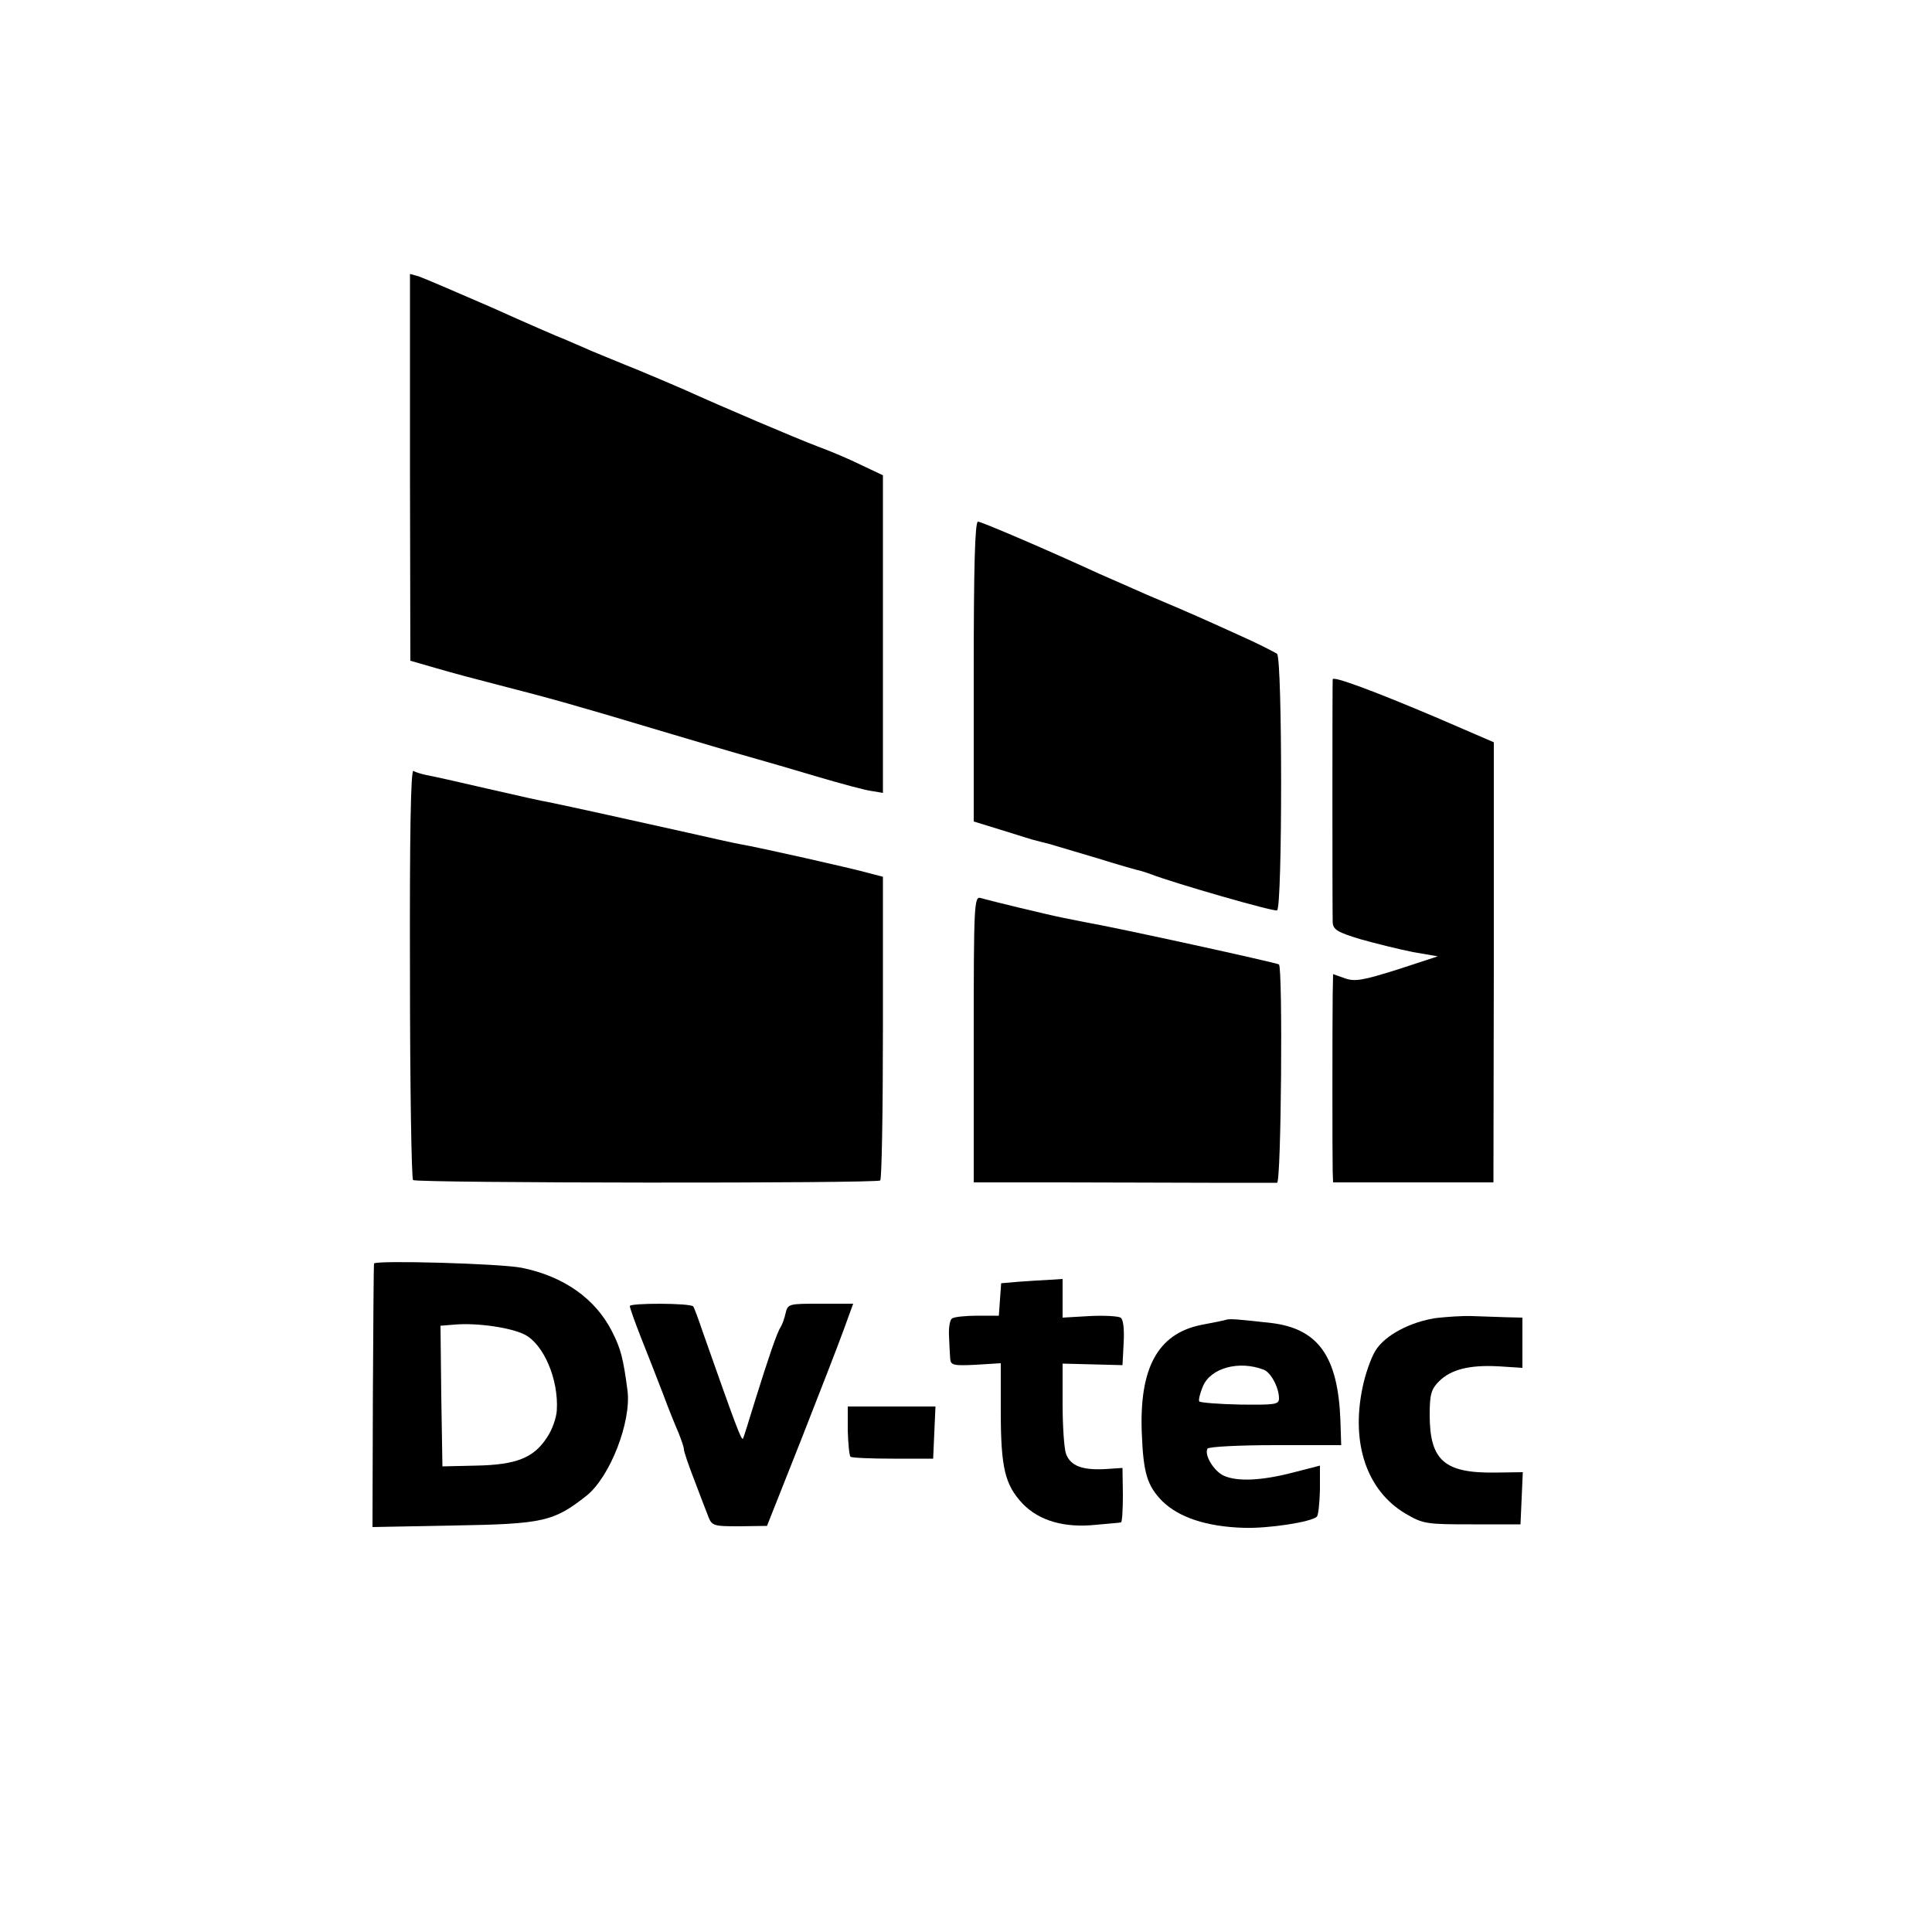
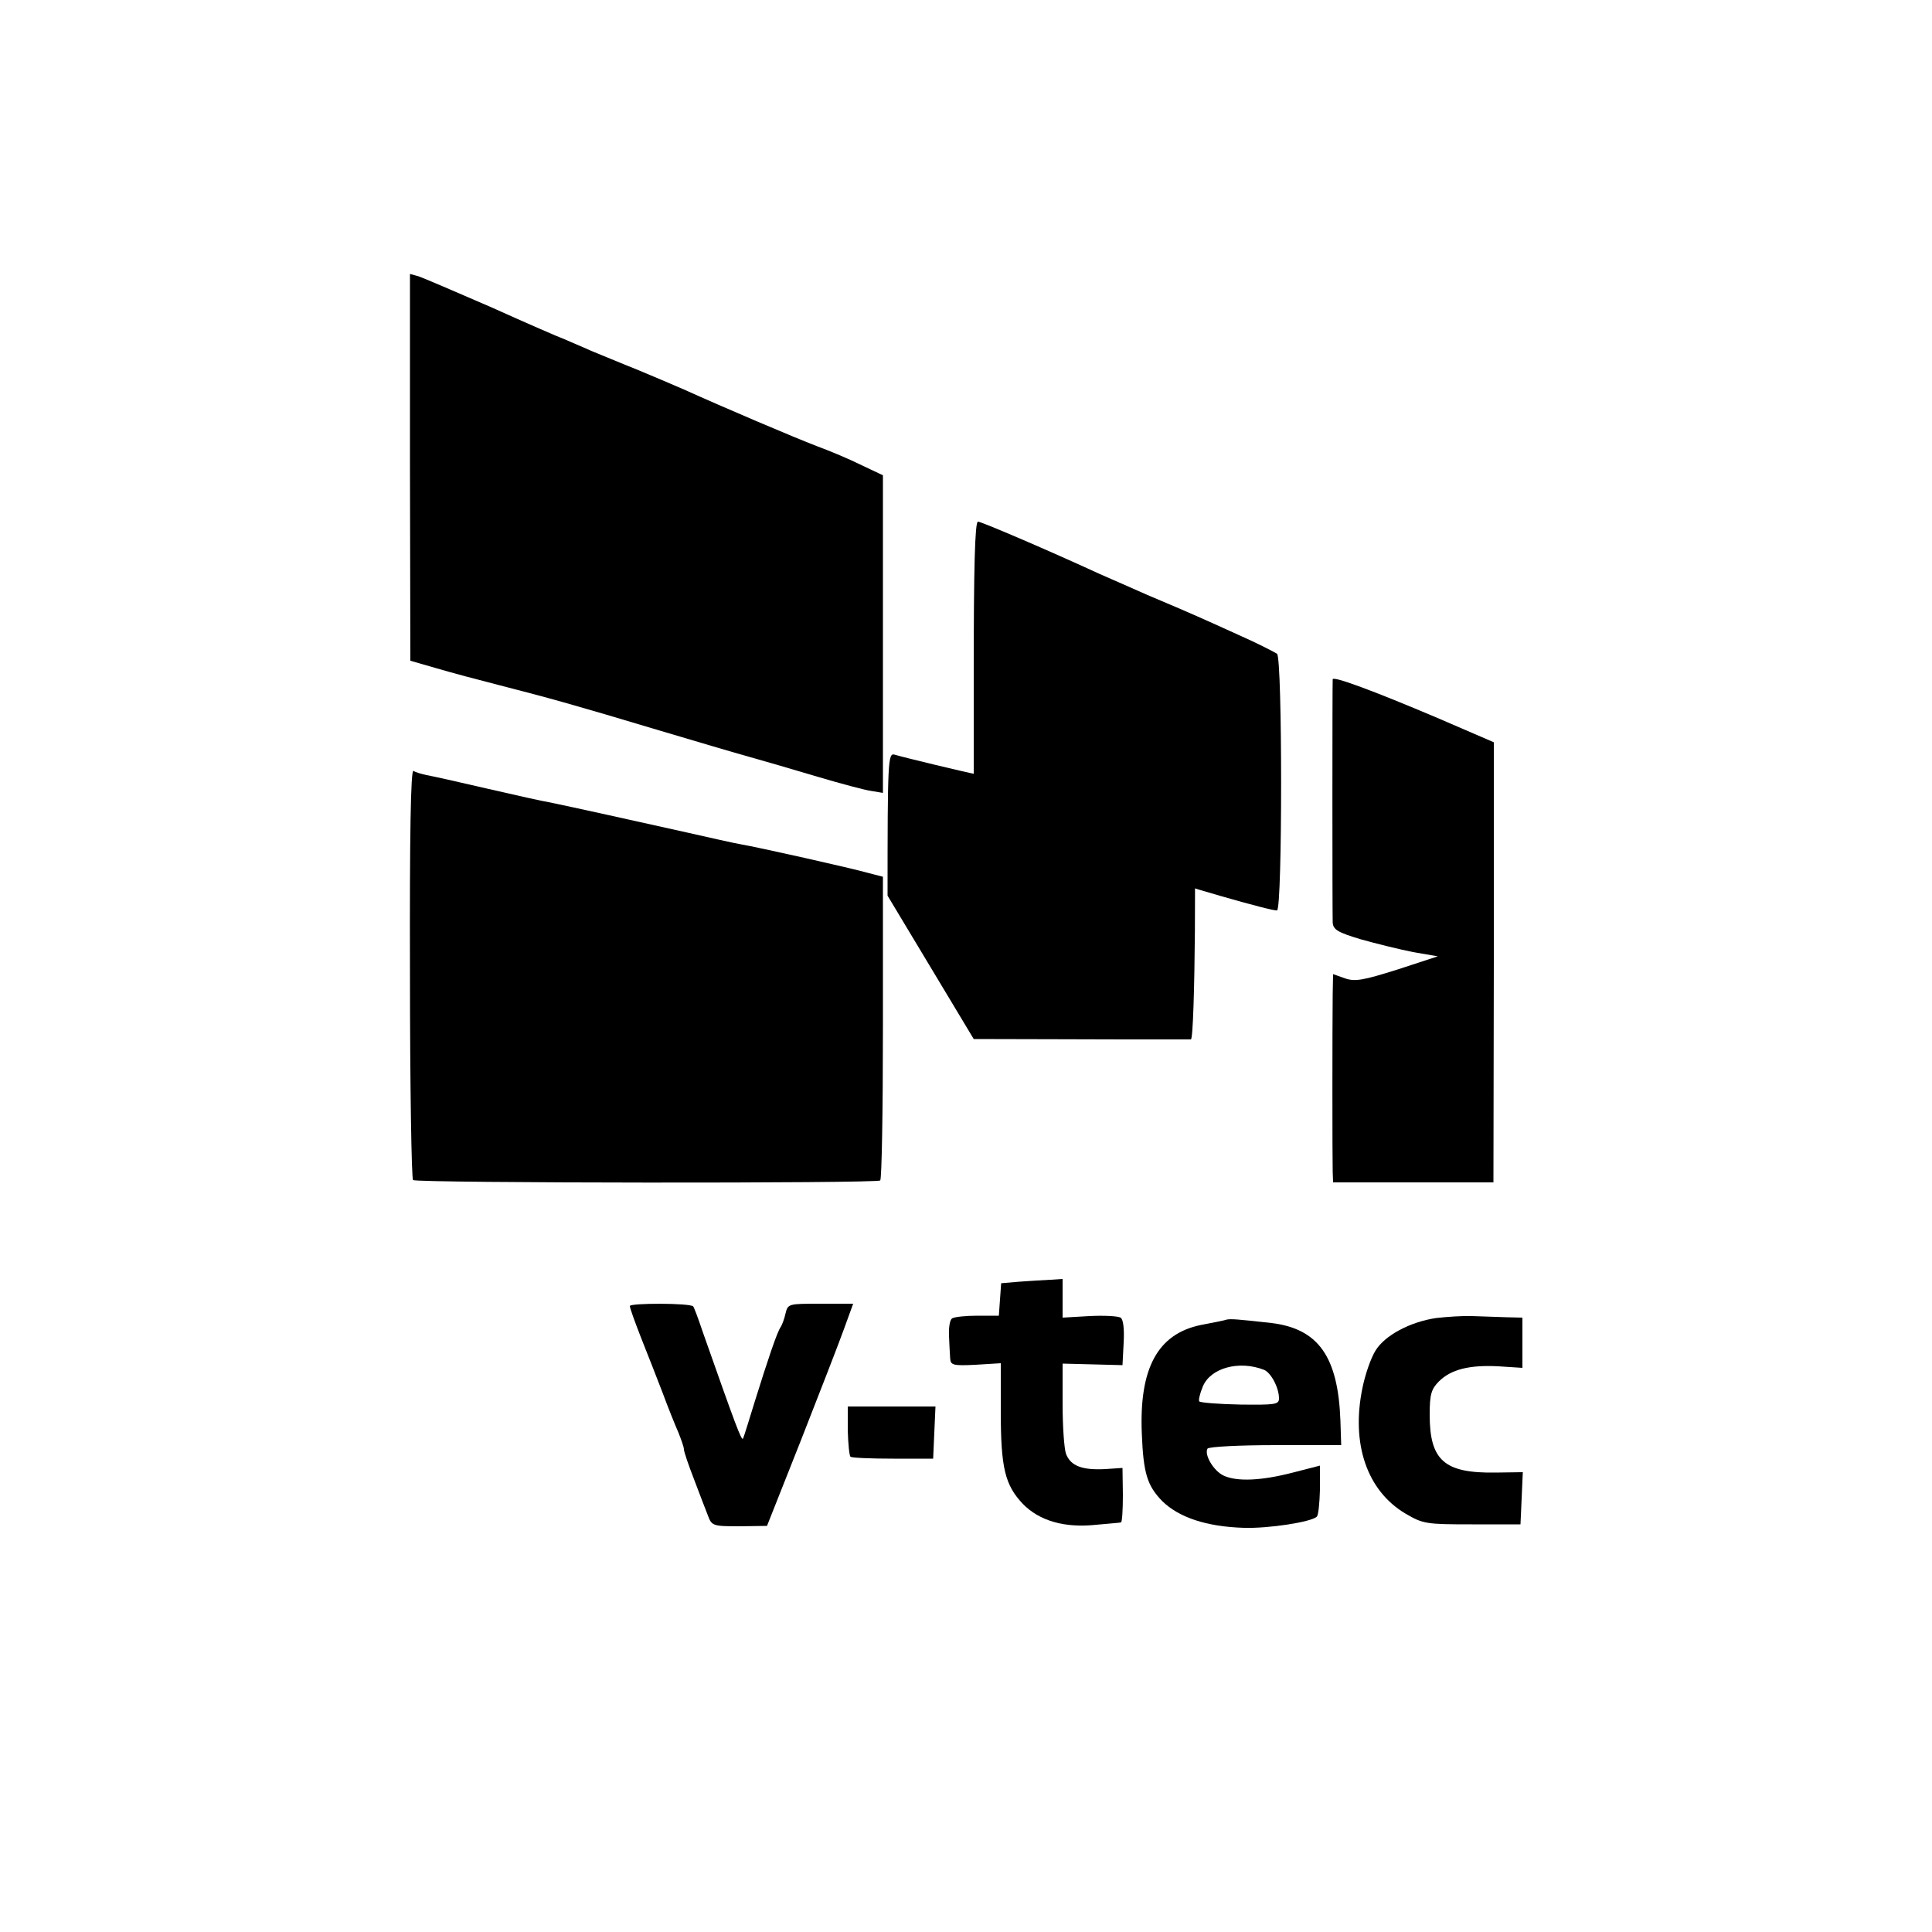
<svg xmlns="http://www.w3.org/2000/svg" version="1.0" width="500pt" height="500pt" viewBox="0 0 500 500" preserveAspectRatio="xMidYMid meet">
  <g transform="translate(0,500) scale(0.1,-0.1)" fill="#000000" stroke="none">
    <path d="M1061 3791 l1 -501 66 -19 c37 -11 112 -31 167 -45 125 -32 197 -52 410 -116 94 -28 199 -59 235 -69 36 -10 115 -33 175 -51 61 -18 124 -35 140 -37 l30 -5 0 411 0 411 -55 26 c-30 15 -82 37 -115 49 -60 23 -241 100 -345 147 -30 13 -86 37 -125 53 -38 15 -90 37 -115 47 -24 11 -56 24 -69 30 -14 5 -99 42 -190 83 -92 40 -176 76 -188 80 l-22 6 0 -500z" />
    <path d="M2520 3262 l0 -388 78 -24 c42 -13 79 -25 82 -25 3 -1 19 -5 35 -9 17 -5 74 -22 128 -38 54 -17 104 -31 110 -32 7 -2 19 -6 27 -9 57 -22 316 -97 325 -93 14 5 14 651 0 664 -6 4 -50 27 -100 49 -95 43 -114 52 -235 103 -41 18 -97 43 -125 55 -128 59 -305 135 -314 135 -8 0 -11 -122 -11 -388z" />
    <path d="M3449 3242 c-1 -9 -1 -600 0 -629 1 -19 13 -26 73 -44 39 -11 100 -26 135 -33 l64 -11 -104 -34 c-89 -28 -110 -32 -136 -23 l-31 11 -1 -52 c-1 -80 -1 -429 0 -459 l1 -28 208 0 207 0 1 570 0 569 -146 63 c-165 70 -270 109 -271 100z" />
    <path d="M1061 2481 c0 -292 4 -533 8 -535 12 -8 1202 -9 1209 -1 4 4 7 182 7 396 l0 390 -35 9 c-45 13 -291 68 -333 75 -18 3 -79 17 -137 30 -107 24 -315 70 -360 79 -14 2 -85 18 -159 35 -73 17 -144 33 -157 35 -13 3 -28 7 -34 11 -7 4 -10 -165 -9 -524z" />
-     <path d="M2520 2311 l0 -371 223 0 c122 0 296 -1 387 -1 91 0 170 0 175 0 11 1 15 554 5 565 -4 4 -418 95 -505 110 -16 3 -41 8 -55 11 -31 6 -189 44 -212 51 -17 5 -18 -17 -18 -365z" />
-     <path d="M968 1730 c-1 -3 -2 -157 -3 -343 l-1 -339 210 4 c233 4 259 10 345 78 60 49 115 190 105 271 -11 83 -17 108 -40 153 -43 85 -125 143 -234 165 -55 11 -379 20 -382 11z m390 -184 c49 -25 88 -116 83 -196 -1 -19 -12 -51 -26 -71 -34 -52 -79 -70 -183 -72 l-87 -2 -3 182 -2 182 37 3 c59 5 146 -8 181 -26z" />
+     <path d="M2520 2311 c122 0 296 -1 387 -1 91 0 170 0 175 0 11 1 15 554 5 565 -4 4 -418 95 -505 110 -16 3 -41 8 -55 11 -31 6 -189 44 -212 51 -17 5 -18 -17 -18 -365z" />
    <path d="M2638 1683 l-47 -4 -3 -42 -3 -42 -55 0 c-30 0 -60 -3 -66 -7 -6 -4 -9 -24 -8 -45 1 -21 2 -47 3 -58 1 -18 7 -20 66 -17 l65 4 0 -124 c0 -148 11 -191 57 -240 43 -44 108 -63 191 -54 31 3 60 5 63 6 3 0 5 32 5 71 l-1 70 -45 -3 c-59 -3 -89 8 -101 39 -5 13 -9 72 -9 129 l0 105 78 -2 77 -2 3 58 c2 36 -1 61 -8 65 -7 4 -43 6 -81 4 l-69 -4 0 50 0 50 -32 -2 c-18 -1 -54 -3 -80 -5z" />
    <path d="M1630 1620 c0 -5 13 -41 29 -82 16 -40 41 -104 56 -143 14 -38 33 -85 41 -103 7 -18 14 -37 14 -43 0 -6 12 -41 26 -77 14 -37 30 -79 36 -94 10 -27 13 -28 82 -28 l71 1 88 222 c48 122 98 251 111 287 l24 66 -84 0 c-83 0 -85 0 -91 -25 -3 -14 -9 -30 -13 -36 -9 -13 -32 -81 -66 -190 -15 -49 -29 -94 -31 -98 -4 -7 -19 34 -105 278 -11 33 -22 62 -24 64 -8 9 -164 9 -164 1z" />
    <path d="M3717 1589 c-68 -10 -133 -45 -157 -84 -12 -19 -27 -62 -34 -97 -30 -145 12 -266 111 -325 46 -27 54 -28 173 -28 l125 0 3 67 3 68 -70 -1 c-133 -2 -171 31 -171 150 0 52 4 66 24 86 31 31 79 43 154 39 l62 -4 0 65 0 65 -42 1 c-24 1 -63 2 -88 3 -25 1 -66 -2 -93 -5z" />
    <path d="M3175 1585 c-5 -2 -35 -8 -67 -14 -112 -23 -160 -112 -153 -281 4 -103 14 -135 53 -175 43 -42 114 -66 211 -69 64 -2 175 15 189 29 4 4 7 35 8 69 l0 63 -70 -18 c-81 -21 -144 -24 -179 -8 -26 12 -51 54 -42 70 4 5 83 9 176 9 l170 0 -2 63 c-6 166 -57 238 -178 253 -89 10 -105 11 -116 9z m96 -130 c18 -7 39 -46 39 -74 0 -16 -10 -17 -100 -16 -55 1 -103 5 -106 8 -3 2 1 20 9 39 20 48 94 68 158 43z" />
    <path d="M2194 1298 c1 -35 4 -65 7 -68 4 -3 54 -5 111 -5 l103 0 3 68 3 67 -113 0 -114 0 0 -62z" />
  </g>
</svg>